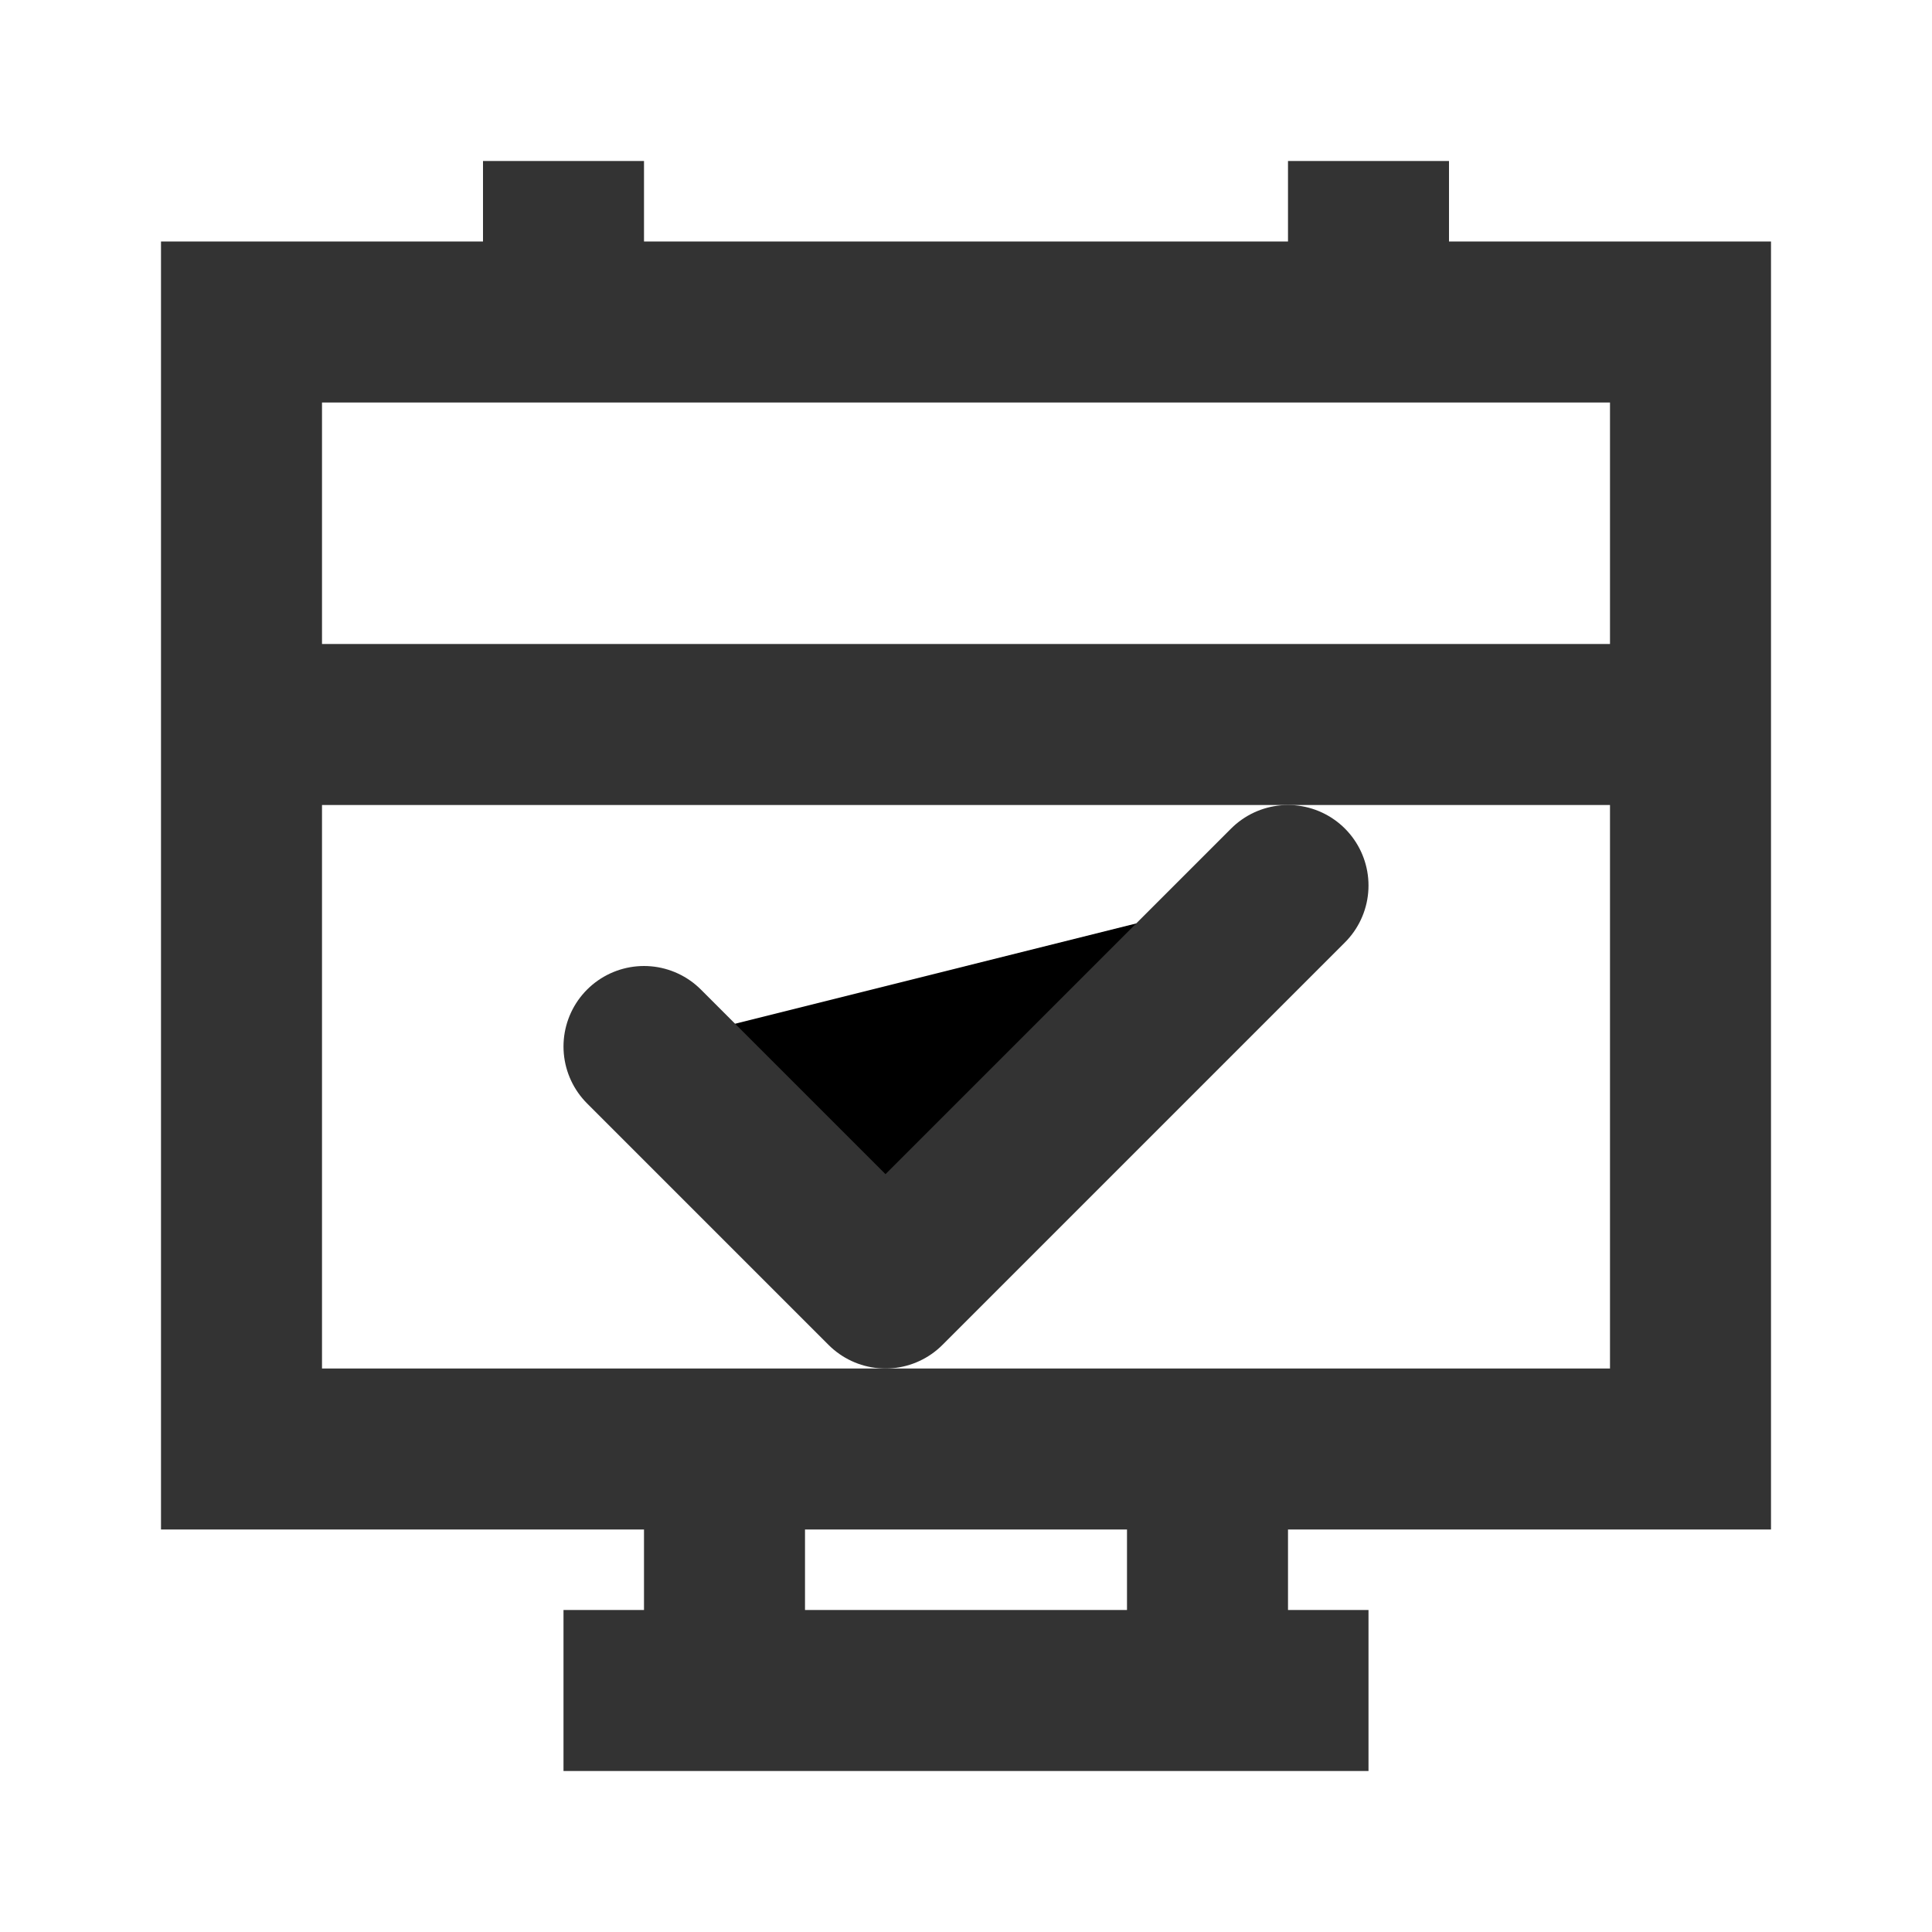
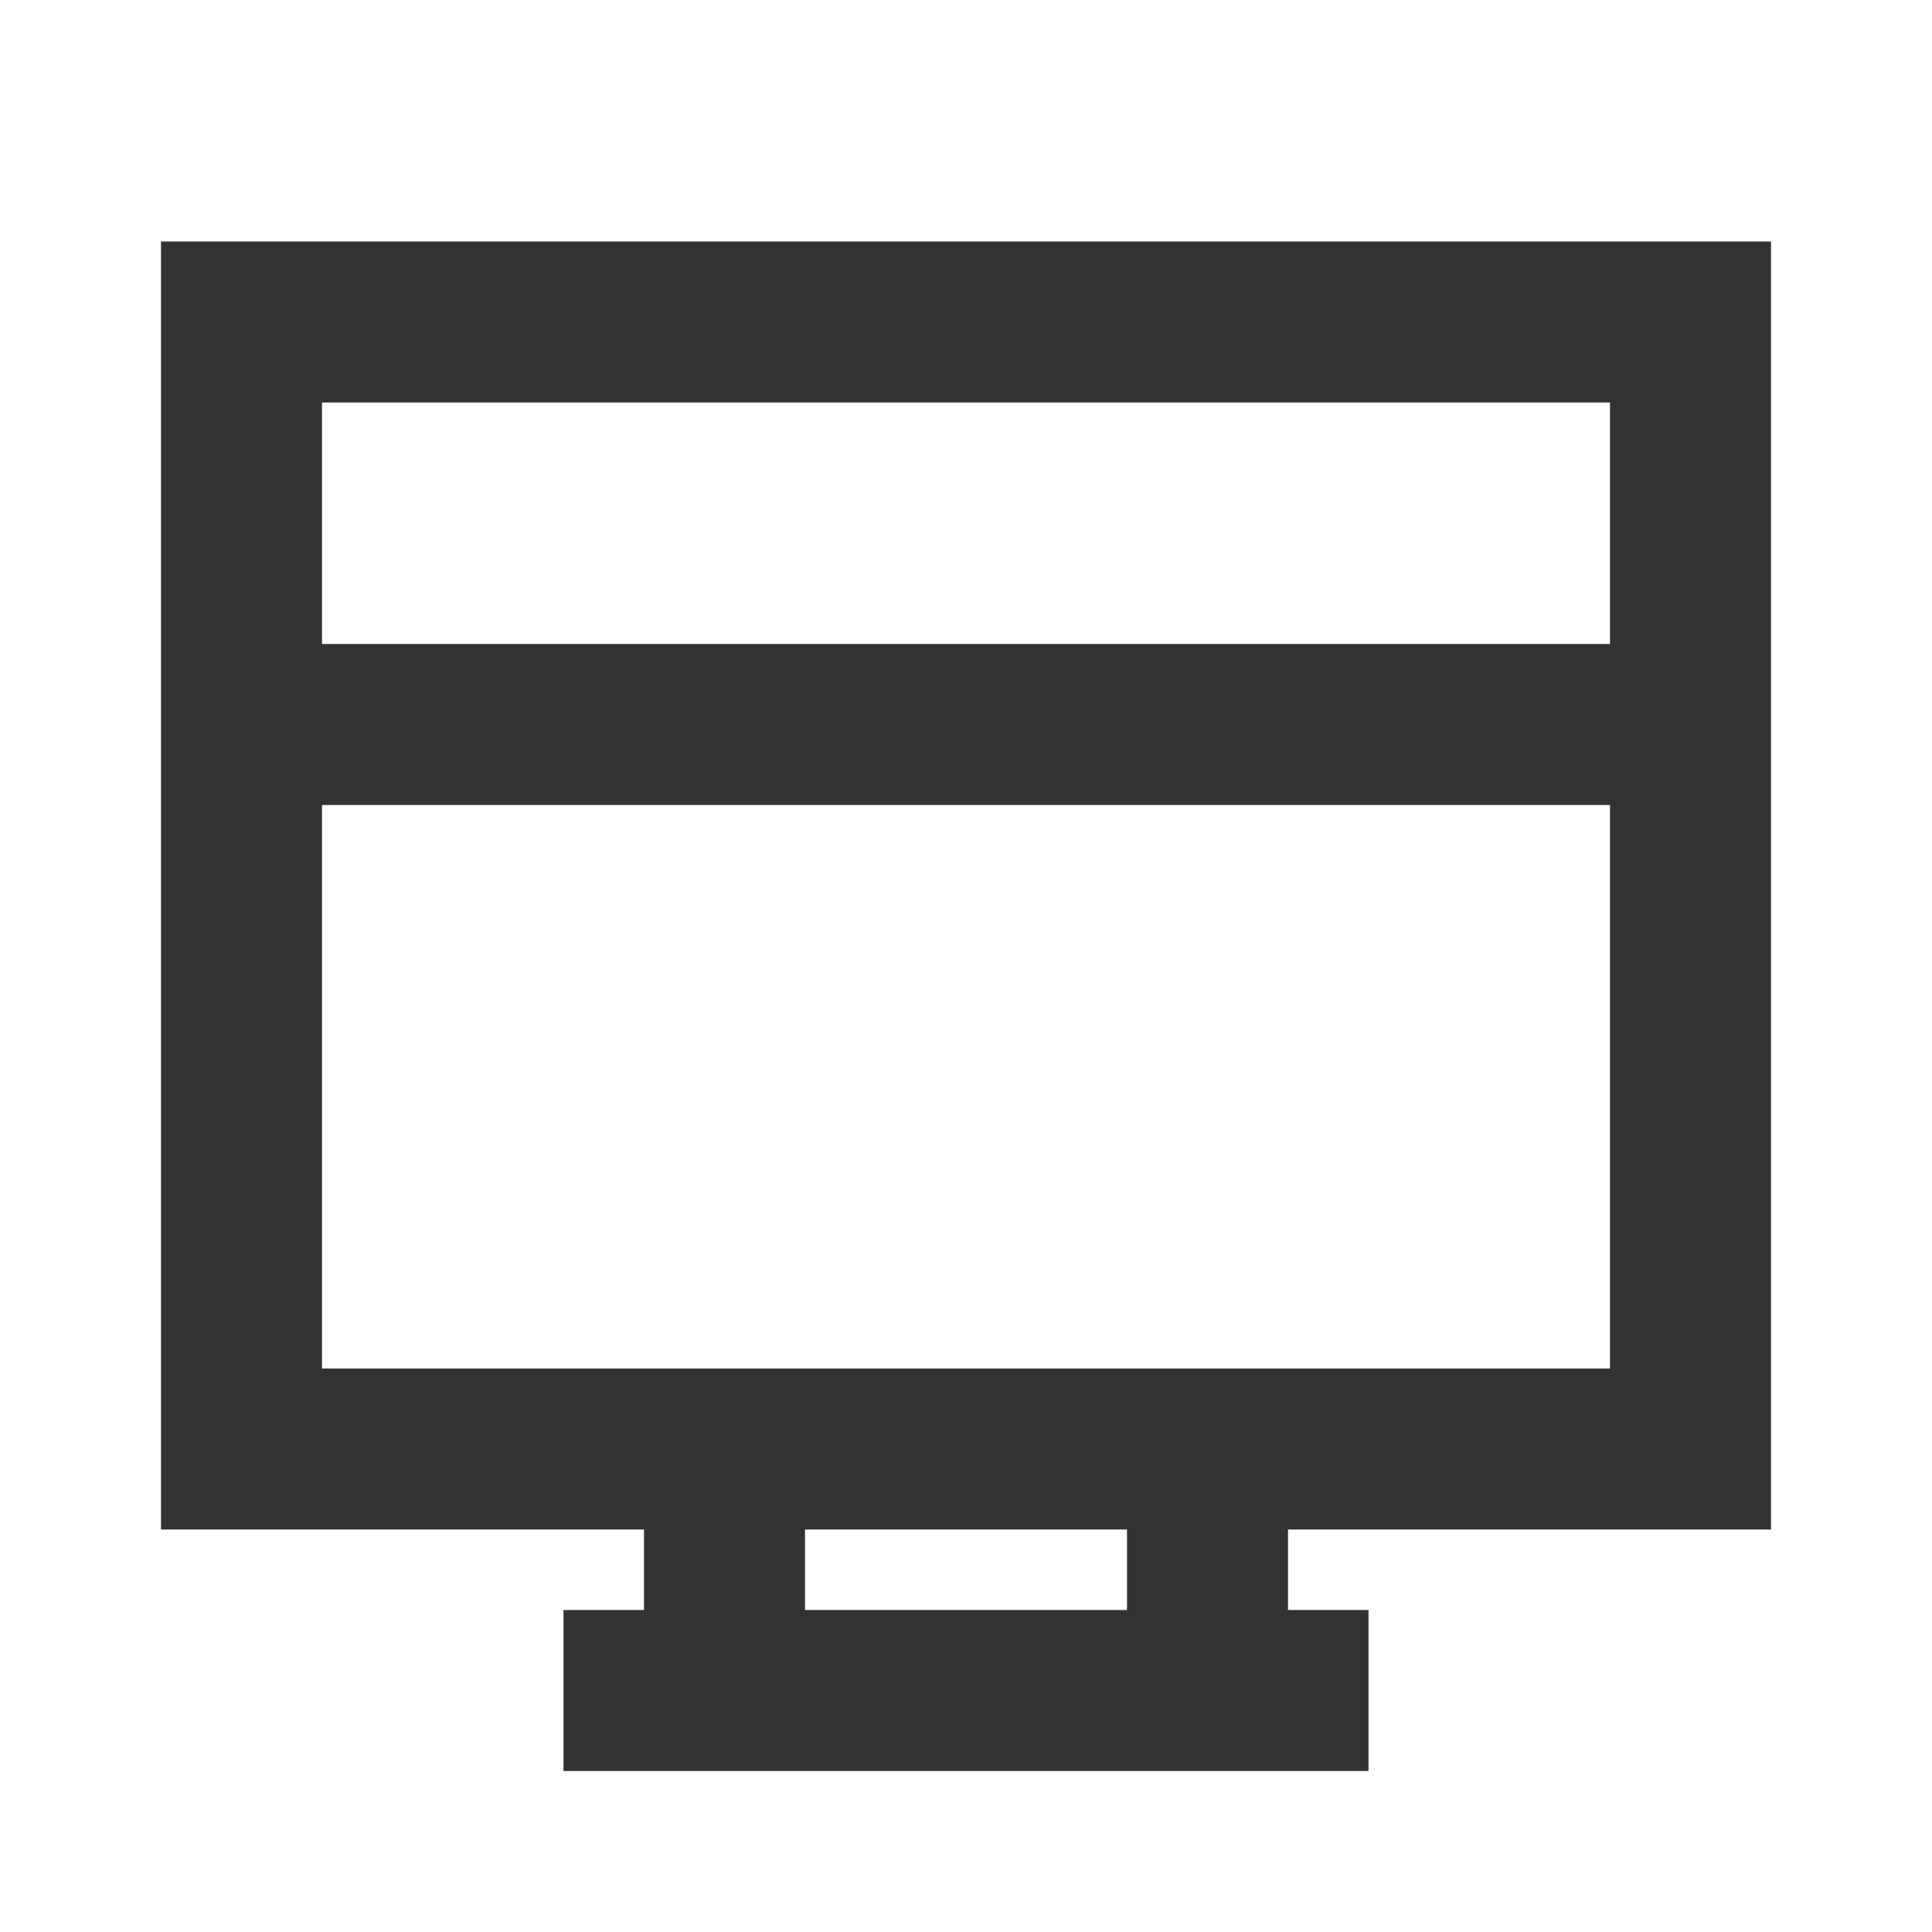
<svg xmlns="http://www.w3.org/2000/svg" width="24" height="24" viewBox="0 0 24 24">
  <path d="M21 4H3V18H21V4Z" fill="none" stroke="#333333" stroke-width="2" />
  <path d="M3 9H21" stroke="#333333" stroke-width="2" />
  <path d="M9 18V21" stroke="#333333" stroke-width="2" />
  <path d="M15 18V21" stroke="#333333" stroke-width="2" />
  <path d="M7 21H17" stroke="#333333" stroke-width="2" />
-   <path d="M7 4V2" stroke="#333333" stroke-width="2" />
-   <path d="M17 4V2" stroke="#333333" stroke-width="2" />
-   <path d="M8 13L11 16L16 11" stroke="#333333" stroke-width="2" stroke-linecap="round" stroke-linejoin="round" />
</svg>